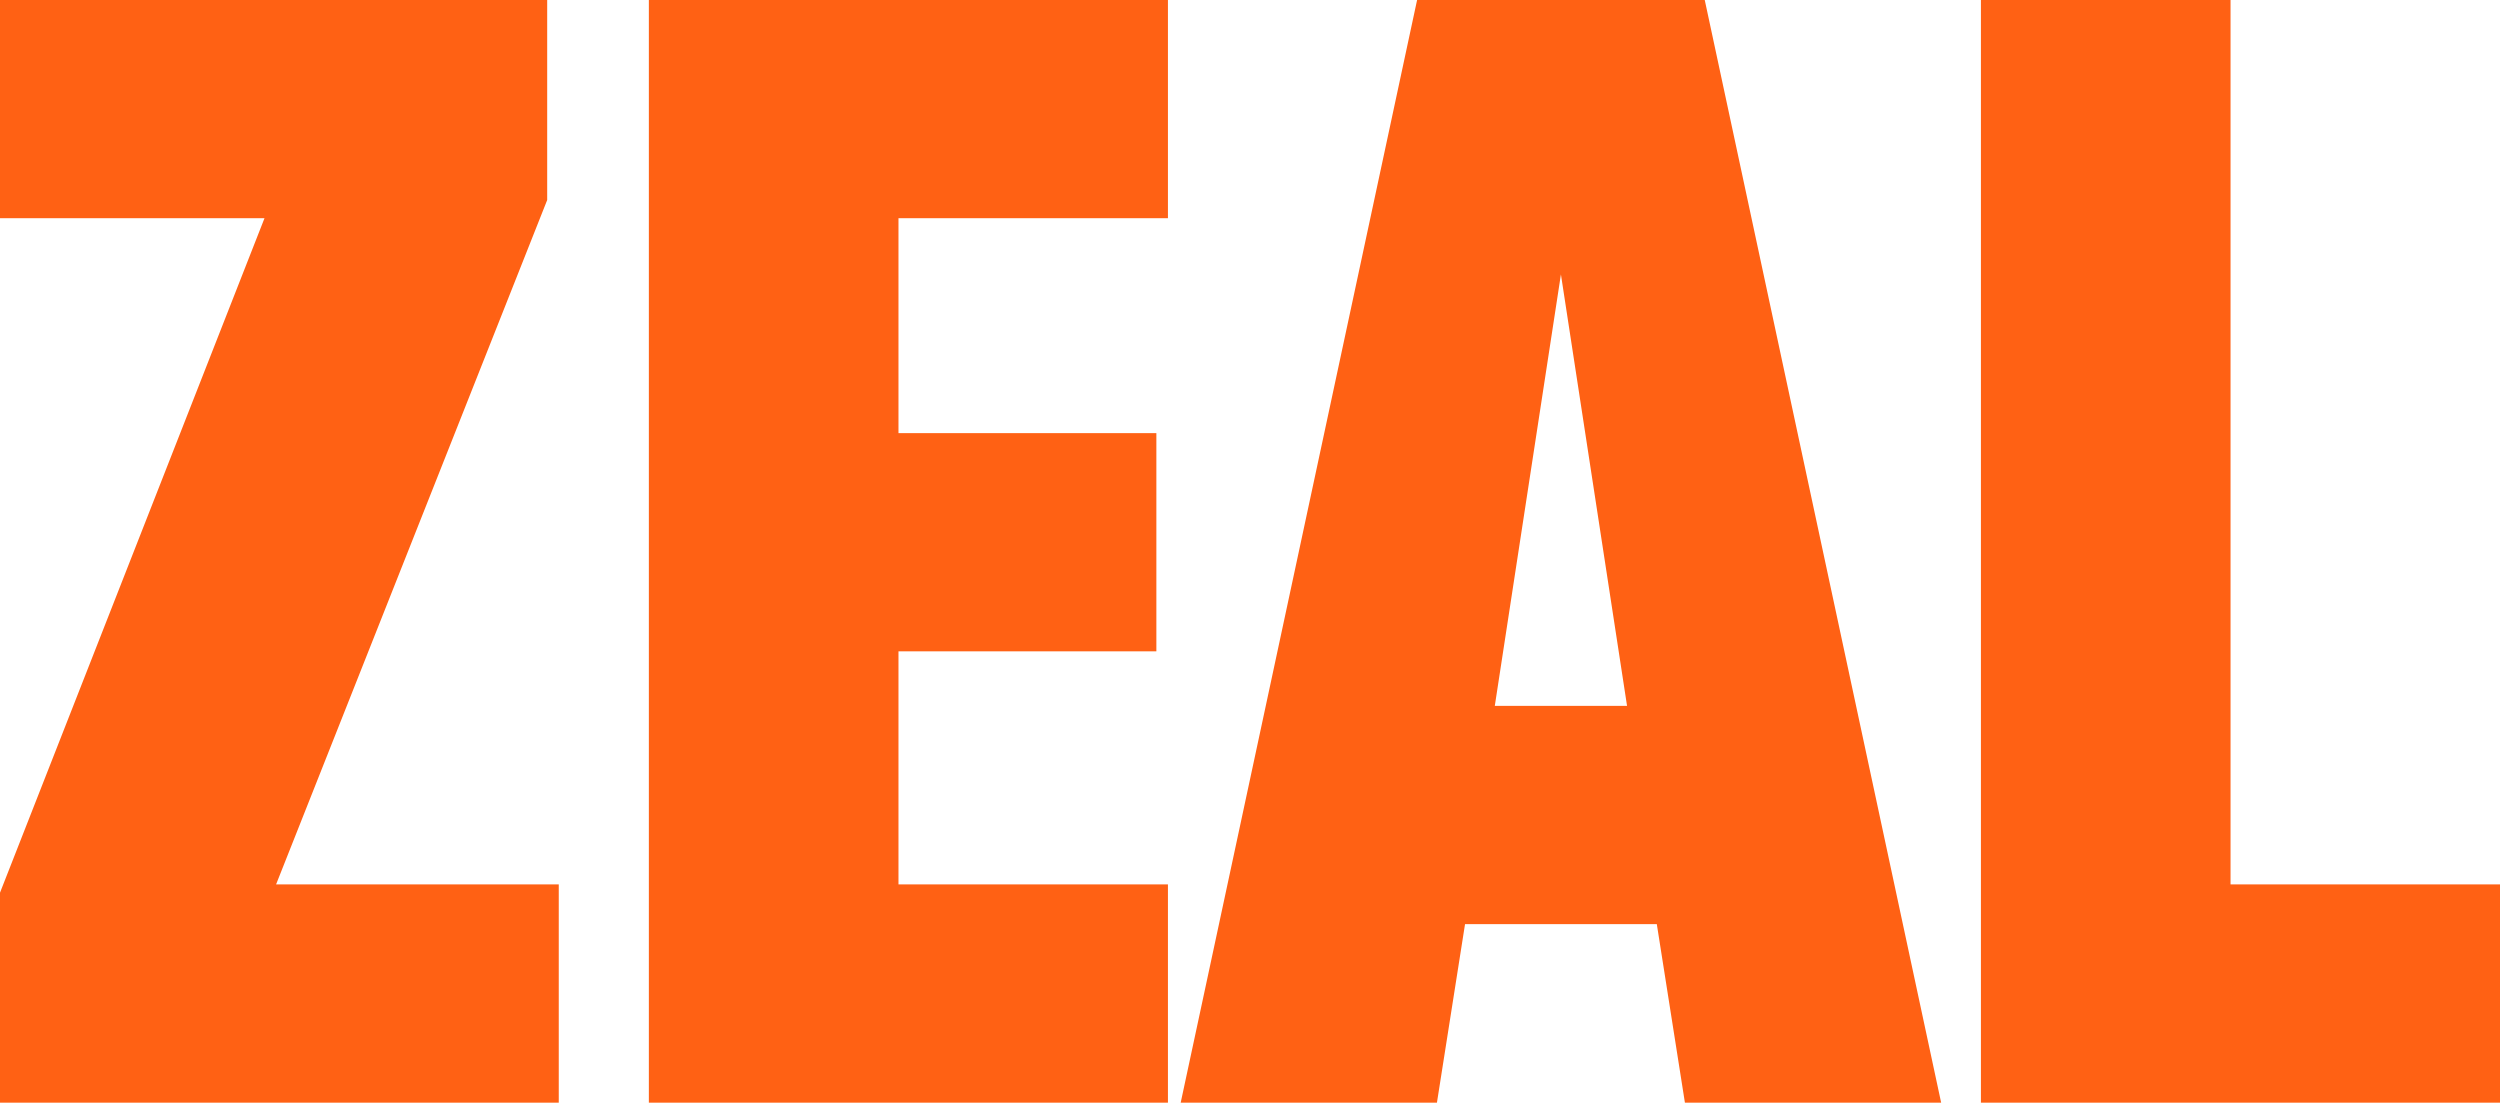
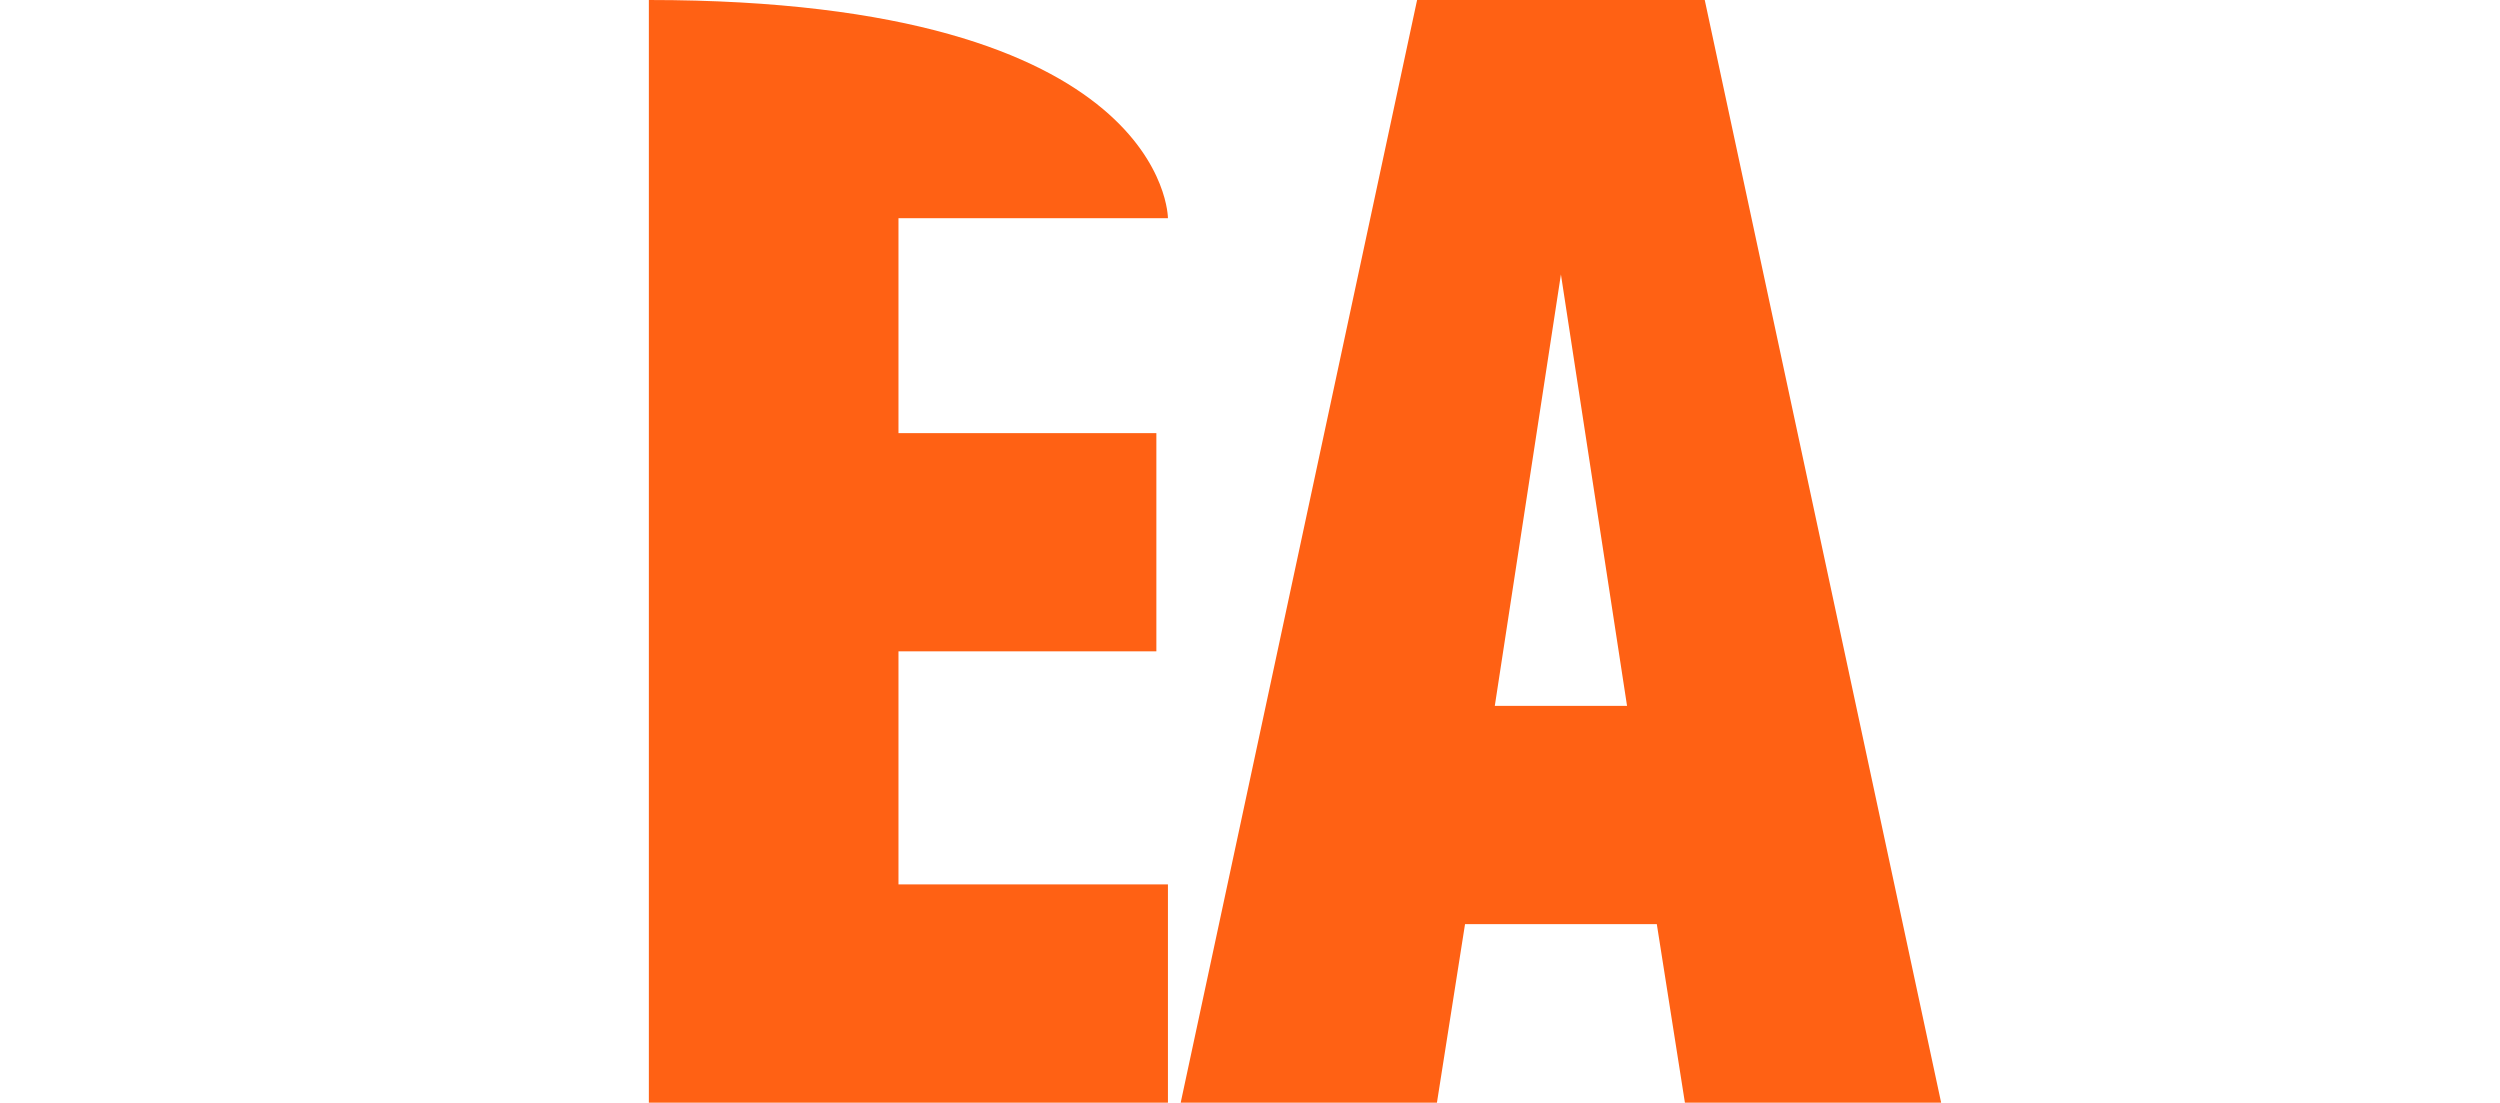
<svg xmlns="http://www.w3.org/2000/svg" fill="none" version="1.1" width="75.614" height="33.35" viewBox="0 0 75.614 33.35">
  <g>
    <g>
-       <path d="M75.614,33.35C75.614,33.35,59.914,33.35,59.914,33.35C59.914,33.35,59.914,0,59.914,0C59.914,0,67.464,0,67.464,0C67.464,0,67.464,26.75,67.464,26.75C67.464,26.75,75.614,26.75,75.614,26.75C75.614,26.75,75.614,33.35,75.614,33.35Z" fill="#FF6114" fill-opacity="1" />
-     </g>
+       </g>
    <g>
      <path d="M58.711,33.35C58.711,33.35,50.961,33.35,50.961,33.35C50.961,33.35,50.111,27.95,50.111,27.95C50.111,27.95,44.311,27.95,44.311,27.95C44.311,27.95,43.461,33.35,43.461,33.35C43.461,33.35,35.711,33.35,35.711,33.35C35.711,33.35,42.861,0,42.861,0C42.861,0,51.561,0,51.561,0C51.561,0,58.711,33.35,58.711,33.35ZM49.211,21.35C49.211,21.35,47.211,8.3,47.211,8.3C47.211,8.3,45.211,21.35,45.211,21.35C45.211,21.35,49.211,21.35,49.211,21.35Z" fill="#FF6114" fill-opacity="1" />
    </g>
    <g>
-       <path d="M35.325,33.35C35.325,33.35,19.625,33.35,19.625,33.35C19.625,33.35,19.625,0,19.625,0C19.625,0,35.325,0,35.325,0C35.325,0,35.325,6.6,35.325,6.6C35.325,6.6,27.175,6.6,27.175,6.6C27.175,6.6,27.175,13.1,27.175,13.1C27.175,13.1,34.975,13.1,34.975,13.1C34.975,13.1,34.975,19.7,34.975,19.7C34.975,19.7,27.175,19.7,27.175,19.7C27.175,19.7,27.175,26.75,27.175,26.75C27.175,26.75,35.325,26.75,35.325,26.75C35.325,26.75,35.325,33.35,35.325,33.35Z" fill="#FF6114" fill-opacity="1" />
+       <path d="M35.325,33.35C35.325,33.35,19.625,33.35,19.625,33.35C19.625,33.35,19.625,0,19.625,0C35.325,0,35.325,6.6,35.325,6.6C35.325,6.6,27.175,6.6,27.175,6.6C27.175,6.6,27.175,13.1,27.175,13.1C27.175,13.1,34.975,13.1,34.975,13.1C34.975,13.1,34.975,19.7,34.975,19.7C34.975,19.7,27.175,19.7,27.175,19.7C27.175,19.7,27.175,26.75,27.175,26.75C27.175,26.75,35.325,26.75,35.325,26.75C35.325,26.75,35.325,33.35,35.325,33.35Z" fill="#FF6114" fill-opacity="1" />
    </g>
    <g>
-       <path d="M16.9,33.35C16.9,33.35,0,33.35,0,33.35C0,33.35,0,27,0,27C0,27,8,6.6,8,6.6C8,6.6,0,6.6,0,6.6C0,6.6,0,0,0,0C0,0,16.55,0,16.55,0C16.55,0,16.55,6.05,16.55,6.05C16.55,6.05,8.35,26.75,8.35,26.75C8.35,26.75,16.9,26.75,16.9,26.75C16.9,26.75,16.9,33.35,16.9,33.35Z" fill="#FF6114" fill-opacity="1" />
-     </g>
+       </g>
  </g>
</svg>